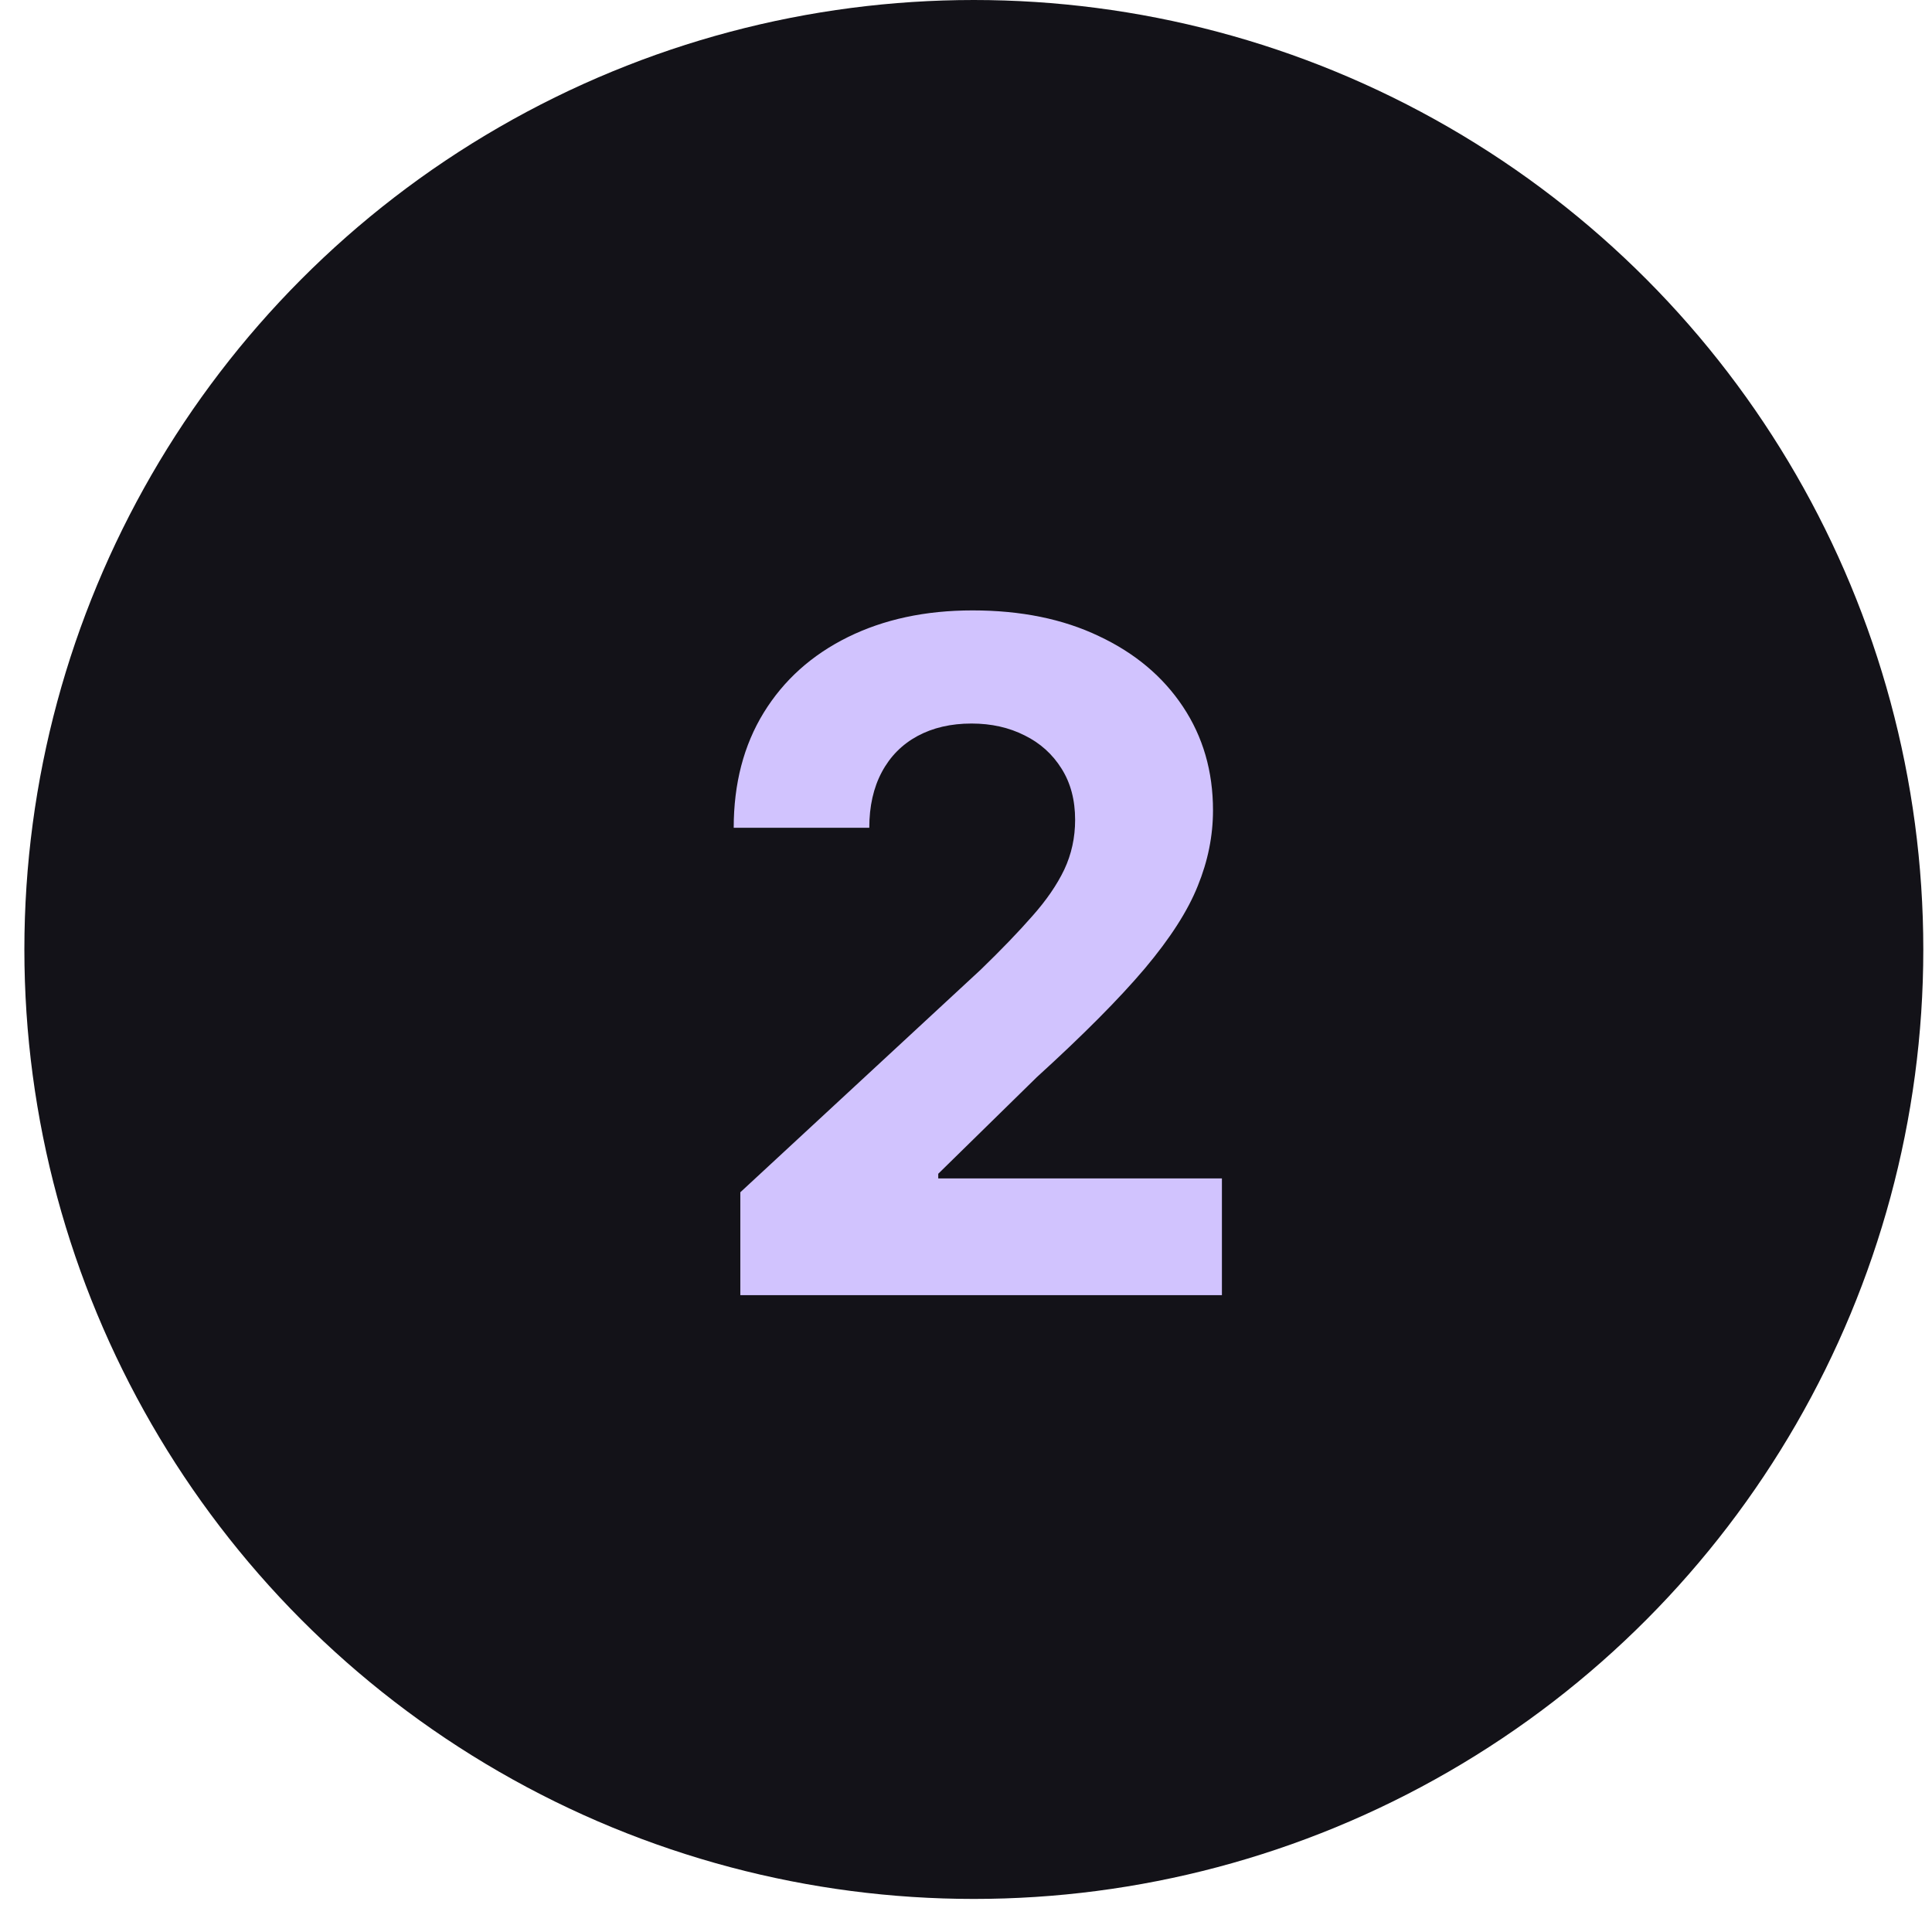
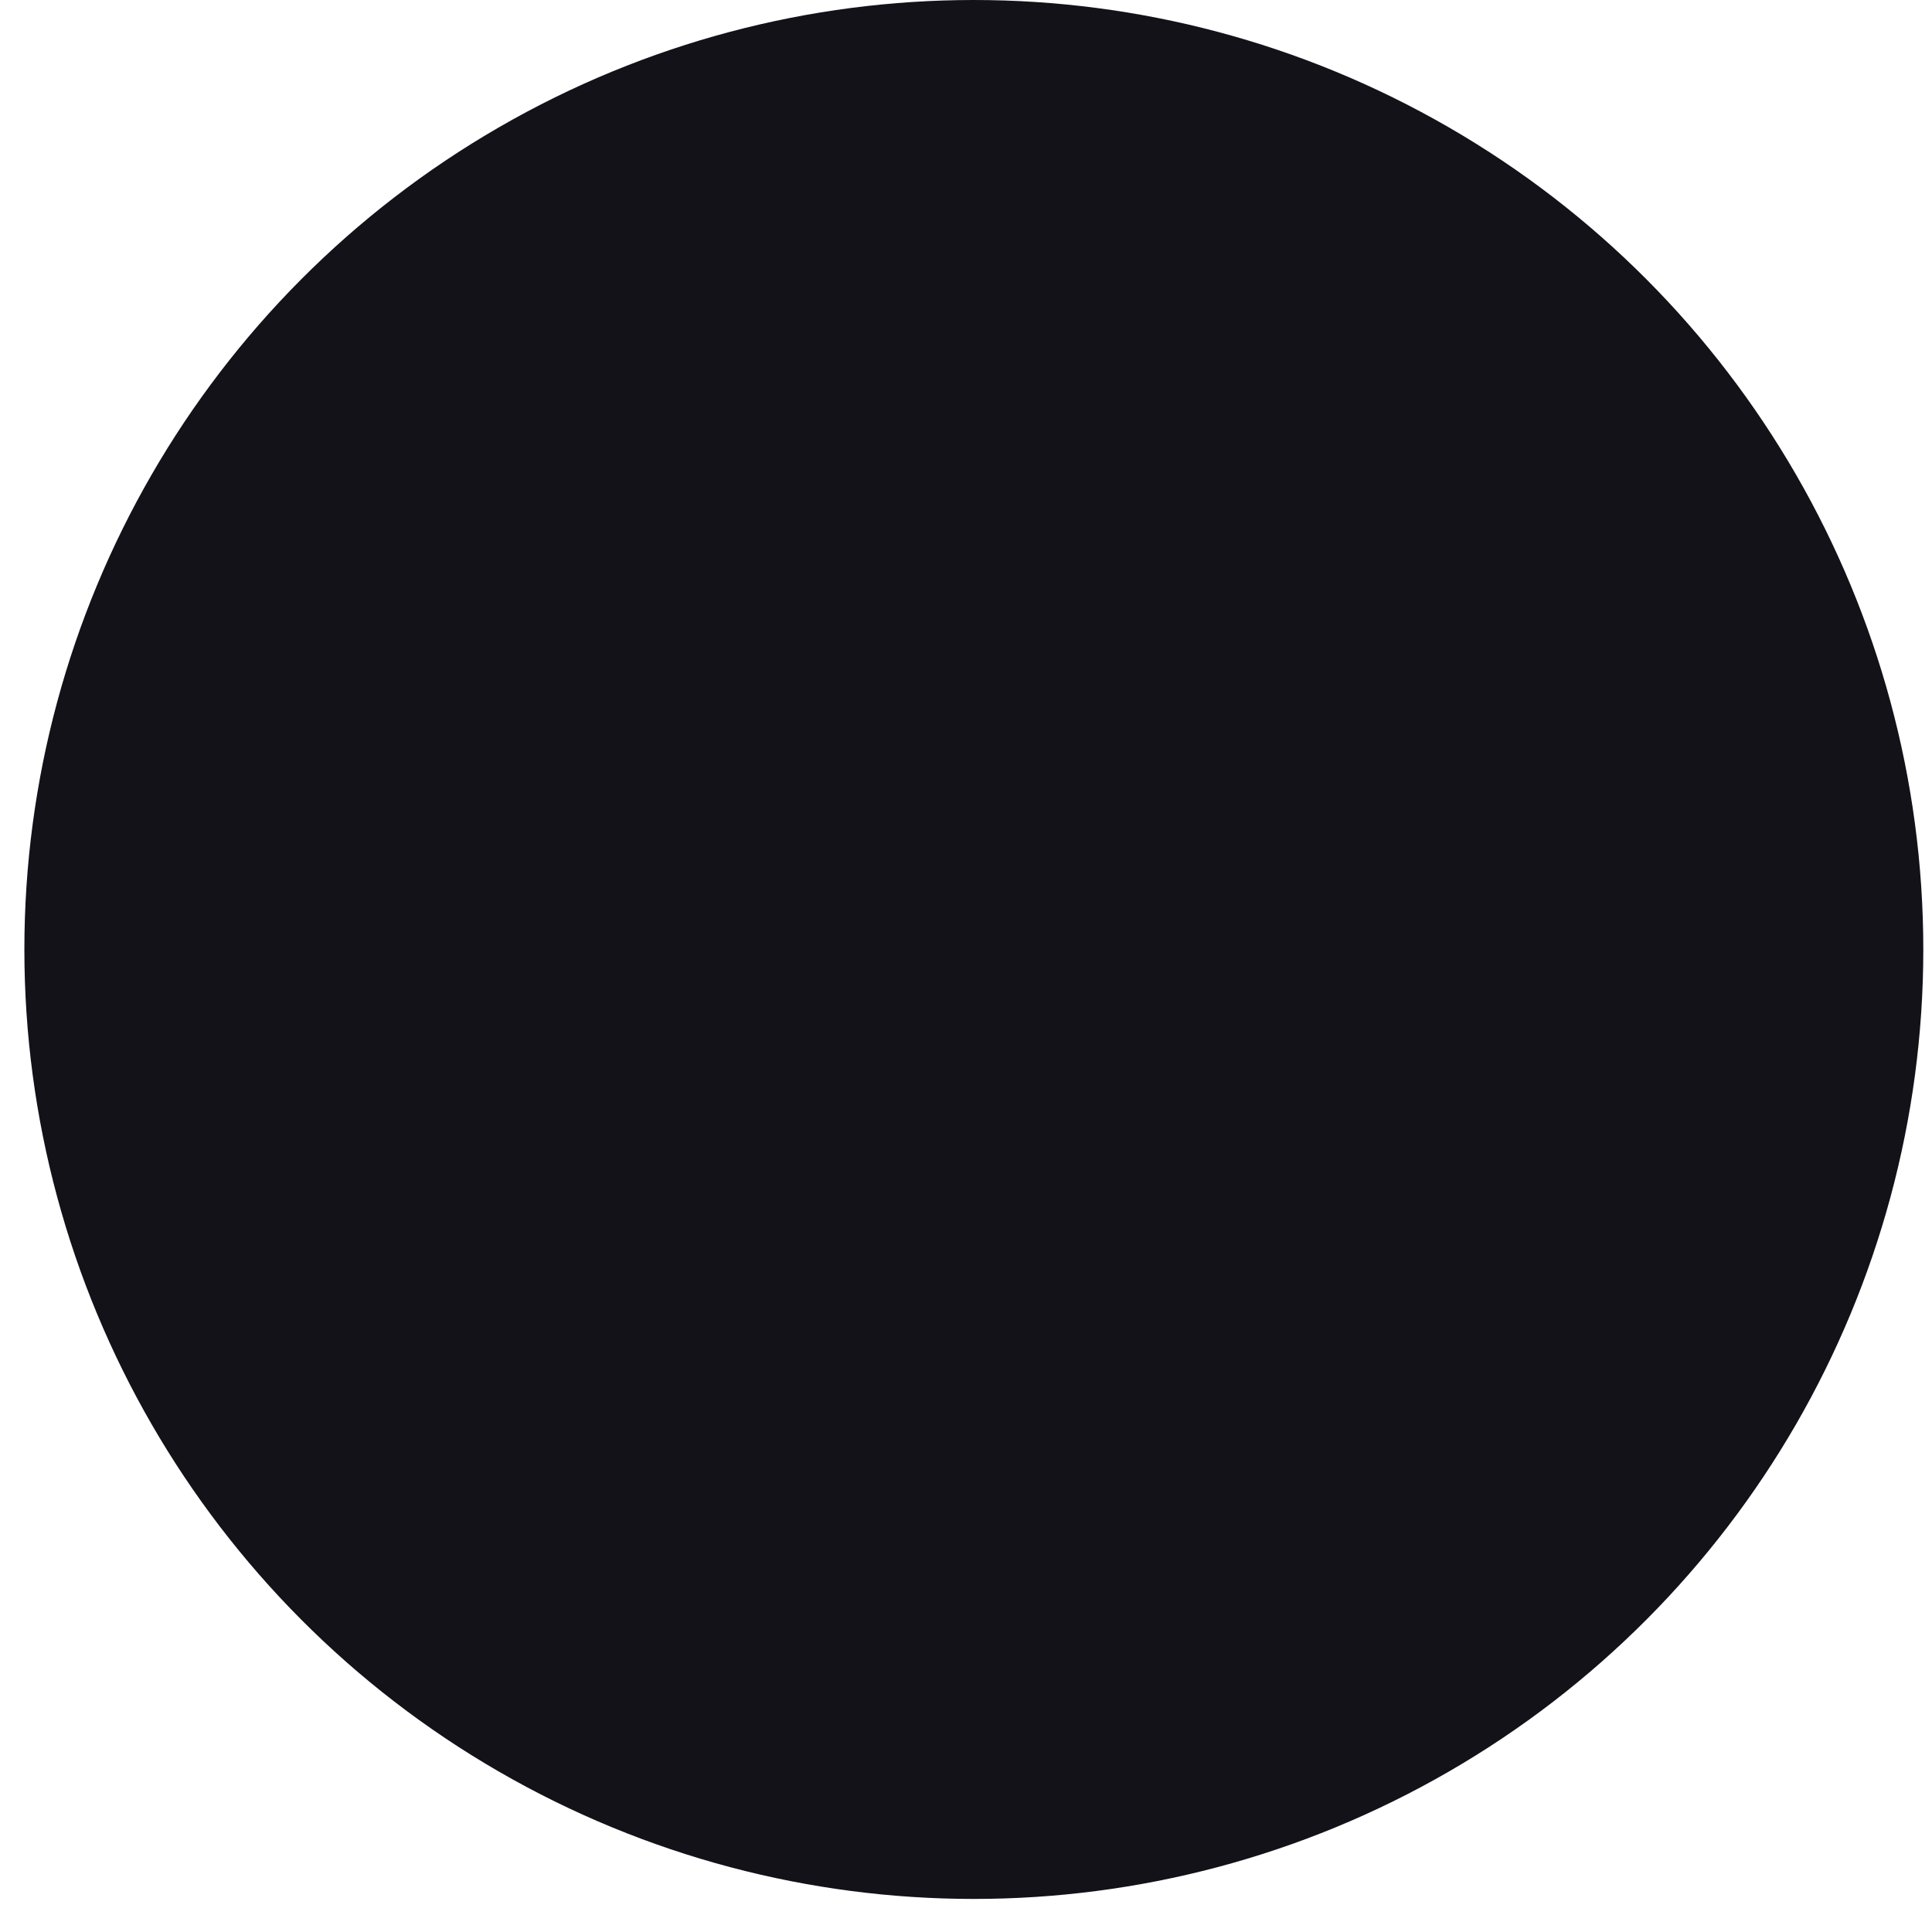
<svg xmlns="http://www.w3.org/2000/svg" width="52" height="52" viewBox="0 0 52 52" fill="none">
  <circle cx="26.211" cy="25.555" r="25.555" fill="#131218" />
-   <path d="M19.926 34.859V32.09L26.398 26.097C26.948 25.564 27.41 25.085 27.783 24.659C28.162 24.233 28.449 23.815 28.644 23.407C28.839 22.993 28.937 22.546 28.937 22.066C28.937 21.534 28.816 21.075 28.573 20.69C28.33 20.3 27.999 20.001 27.579 19.794C27.158 19.581 26.682 19.474 26.149 19.474C25.593 19.474 25.108 19.587 24.693 19.811C24.279 20.036 23.959 20.359 23.735 20.779C23.51 21.199 23.397 21.7 23.397 22.279H19.748C19.748 21.09 20.018 20.057 20.556 19.181C21.095 18.305 21.849 17.628 22.82 17.148C23.791 16.669 24.909 16.429 26.176 16.429C27.478 16.429 28.611 16.66 29.576 17.121C30.547 17.577 31.301 18.21 31.84 19.021C32.379 19.832 32.648 20.761 32.648 21.809C32.648 22.495 32.512 23.173 32.239 23.842C31.973 24.511 31.497 25.254 30.81 26.07C30.123 26.881 29.156 27.855 27.907 28.991L25.253 31.592V31.717L32.888 31.717V34.859H19.926Z" fill="#D1C3FE" />
</svg>